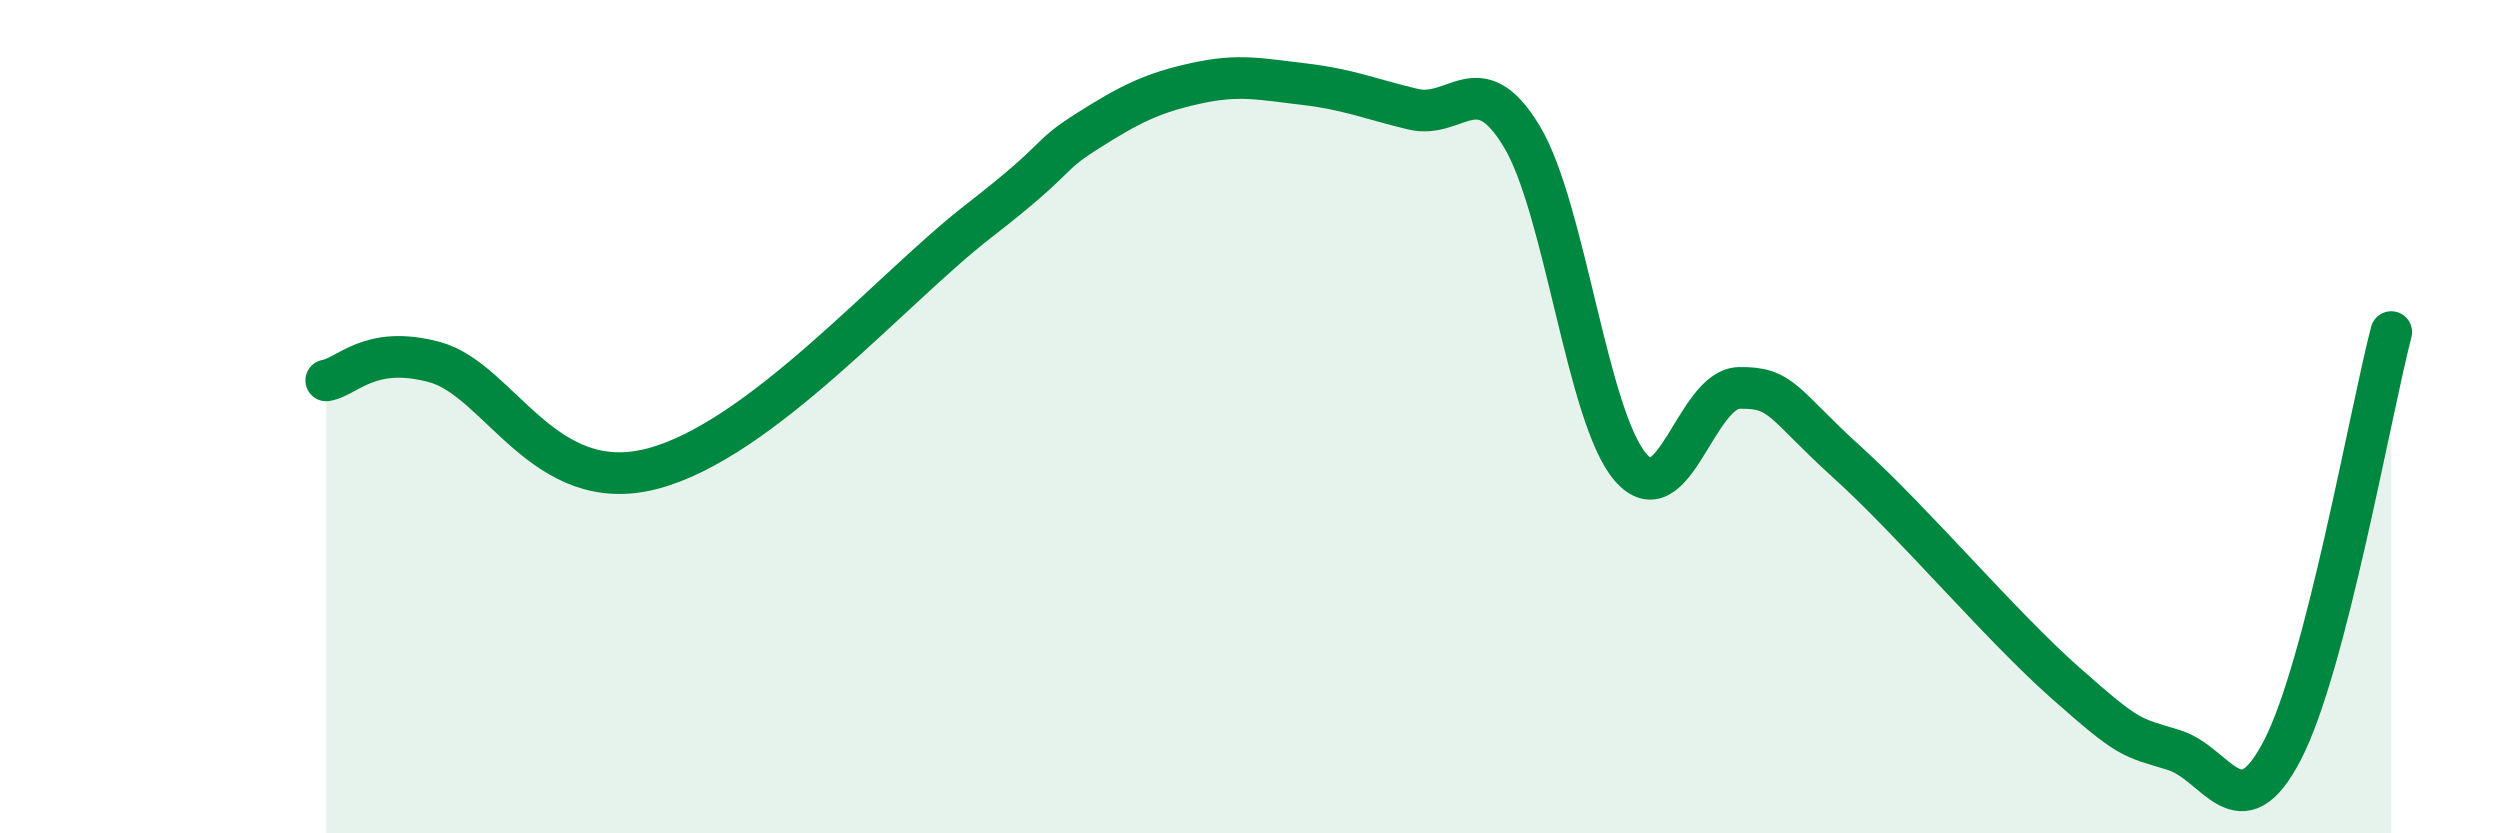
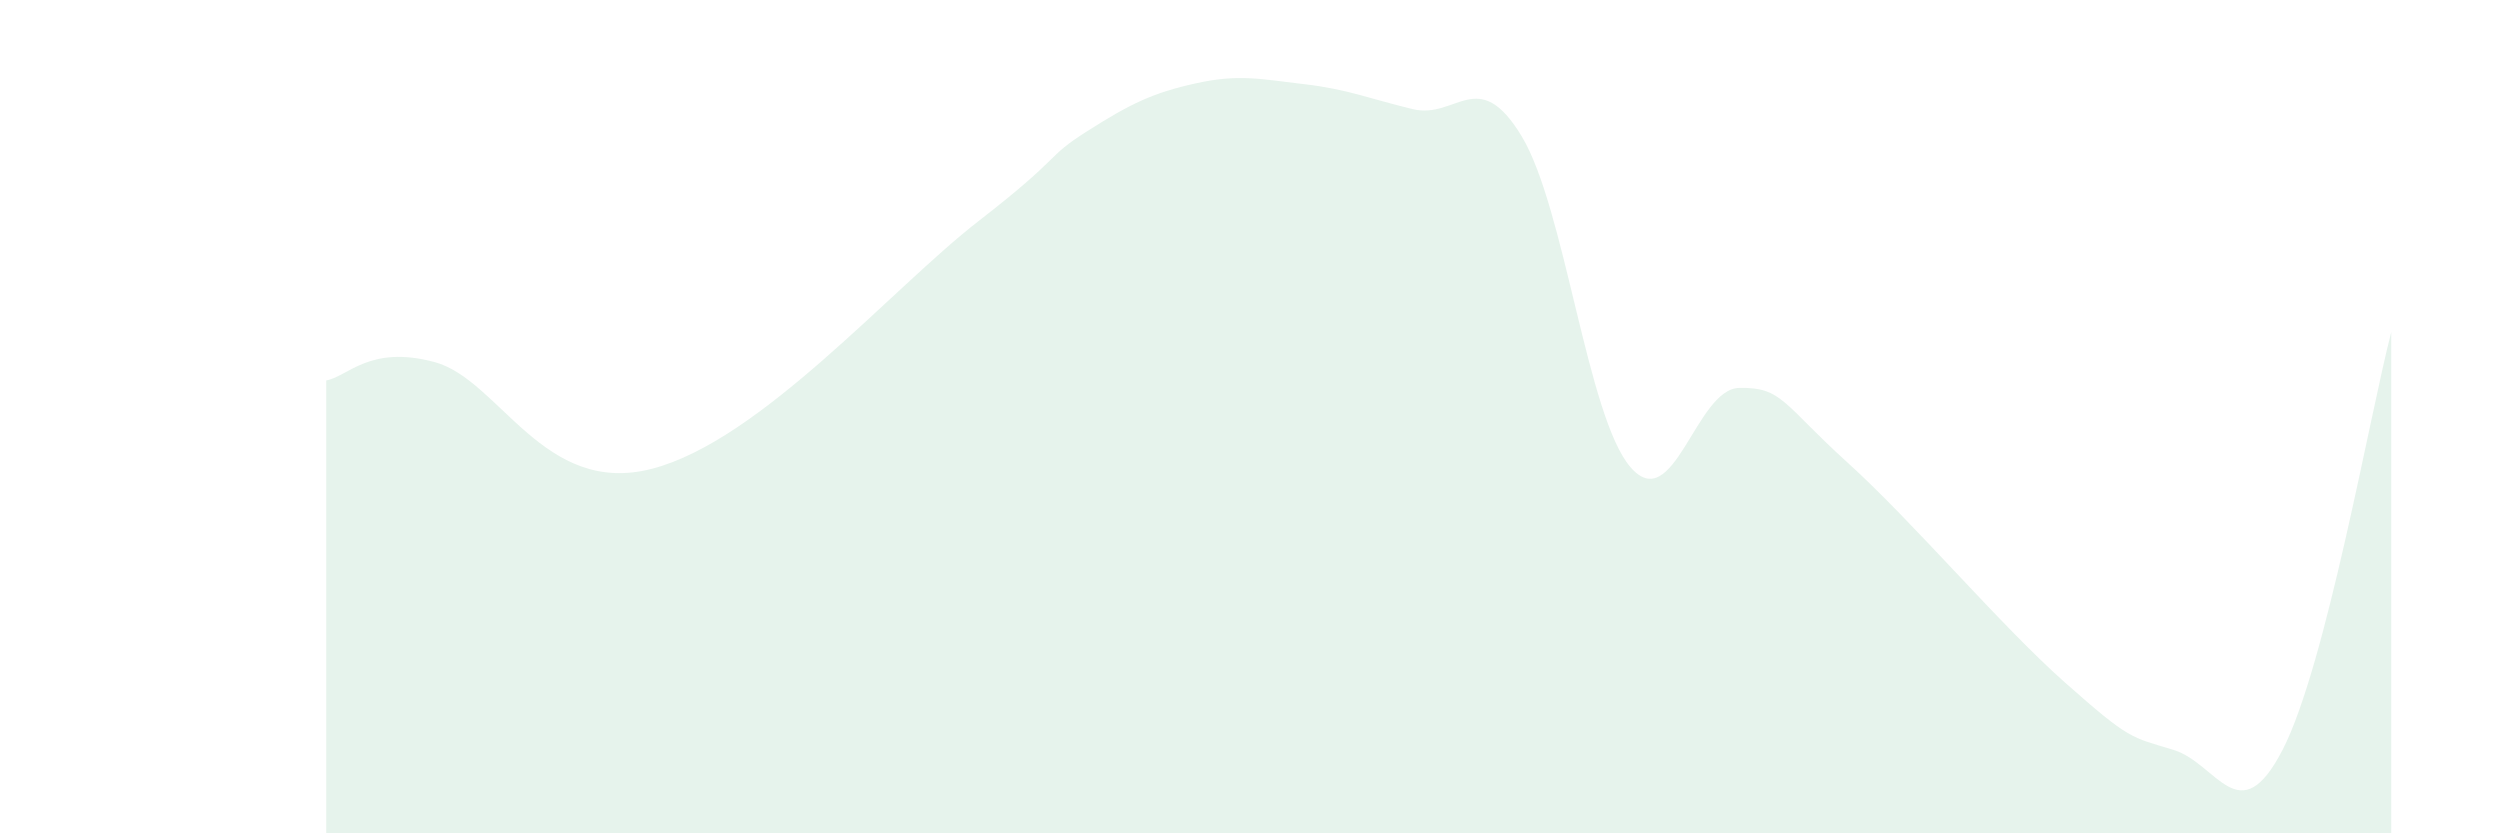
<svg xmlns="http://www.w3.org/2000/svg" width="60" height="20" viewBox="0 0 60 20">
  <path d="M 7.83,9.13 C 8.35,9.04 8.87,8.27 10.43,8.69 C 11.99,9.11 13.04,11.93 15.65,11.25 C 18.26,10.57 21.39,6.93 23.48,5.31 C 25.57,3.69 25.05,3.81 26.09,3.15 C 27.13,2.49 27.66,2.23 28.7,2 C 29.74,1.77 30.26,1.9 31.3,2.02 C 32.34,2.14 32.87,2.37 33.91,2.62 C 34.95,2.87 35.48,1.55 36.52,3.27 C 37.56,4.99 38.09,10 39.13,11.21 C 40.17,12.42 40.7,9.33 41.74,9.31 C 42.78,9.29 42.78,9.69 44.35,11.11 C 45.92,12.53 48.01,15.01 49.57,16.39 C 51.13,17.77 51.13,17.68 52.17,18 C 53.21,18.32 53.74,20.01 54.78,18 C 55.82,15.99 56.87,9.98 57.39,7.97L57.39 20L7.83 20Z" fill="#008740" opacity="0.1" stroke-linecap="round" stroke-linejoin="round" />
-   <path d="M 7.83,9.13 C 8.35,9.04 8.87,8.27 10.43,8.69 C 11.99,9.11 13.04,11.93 15.65,11.25 C 18.26,10.57 21.39,6.93 23.48,5.31 C 25.57,3.69 25.05,3.81 26.09,3.15 C 27.13,2.49 27.66,2.23 28.7,2 C 29.74,1.77 30.26,1.9 31.3,2.02 C 32.34,2.14 32.87,2.37 33.91,2.62 C 34.95,2.87 35.48,1.55 36.52,3.27 C 37.56,4.99 38.09,10 39.13,11.21 C 40.17,12.42 40.7,9.33 41.74,9.31 C 42.78,9.29 42.78,9.69 44.35,11.11 C 45.92,12.53 48.01,15.01 49.57,16.39 C 51.13,17.77 51.13,17.68 52.17,18 C 53.21,18.32 53.74,20.01 54.78,18 C 55.82,15.99 56.87,9.98 57.39,7.97" stroke="#008740" stroke-width="1" fill="none" stroke-linecap="round" stroke-linejoin="round" />
</svg>